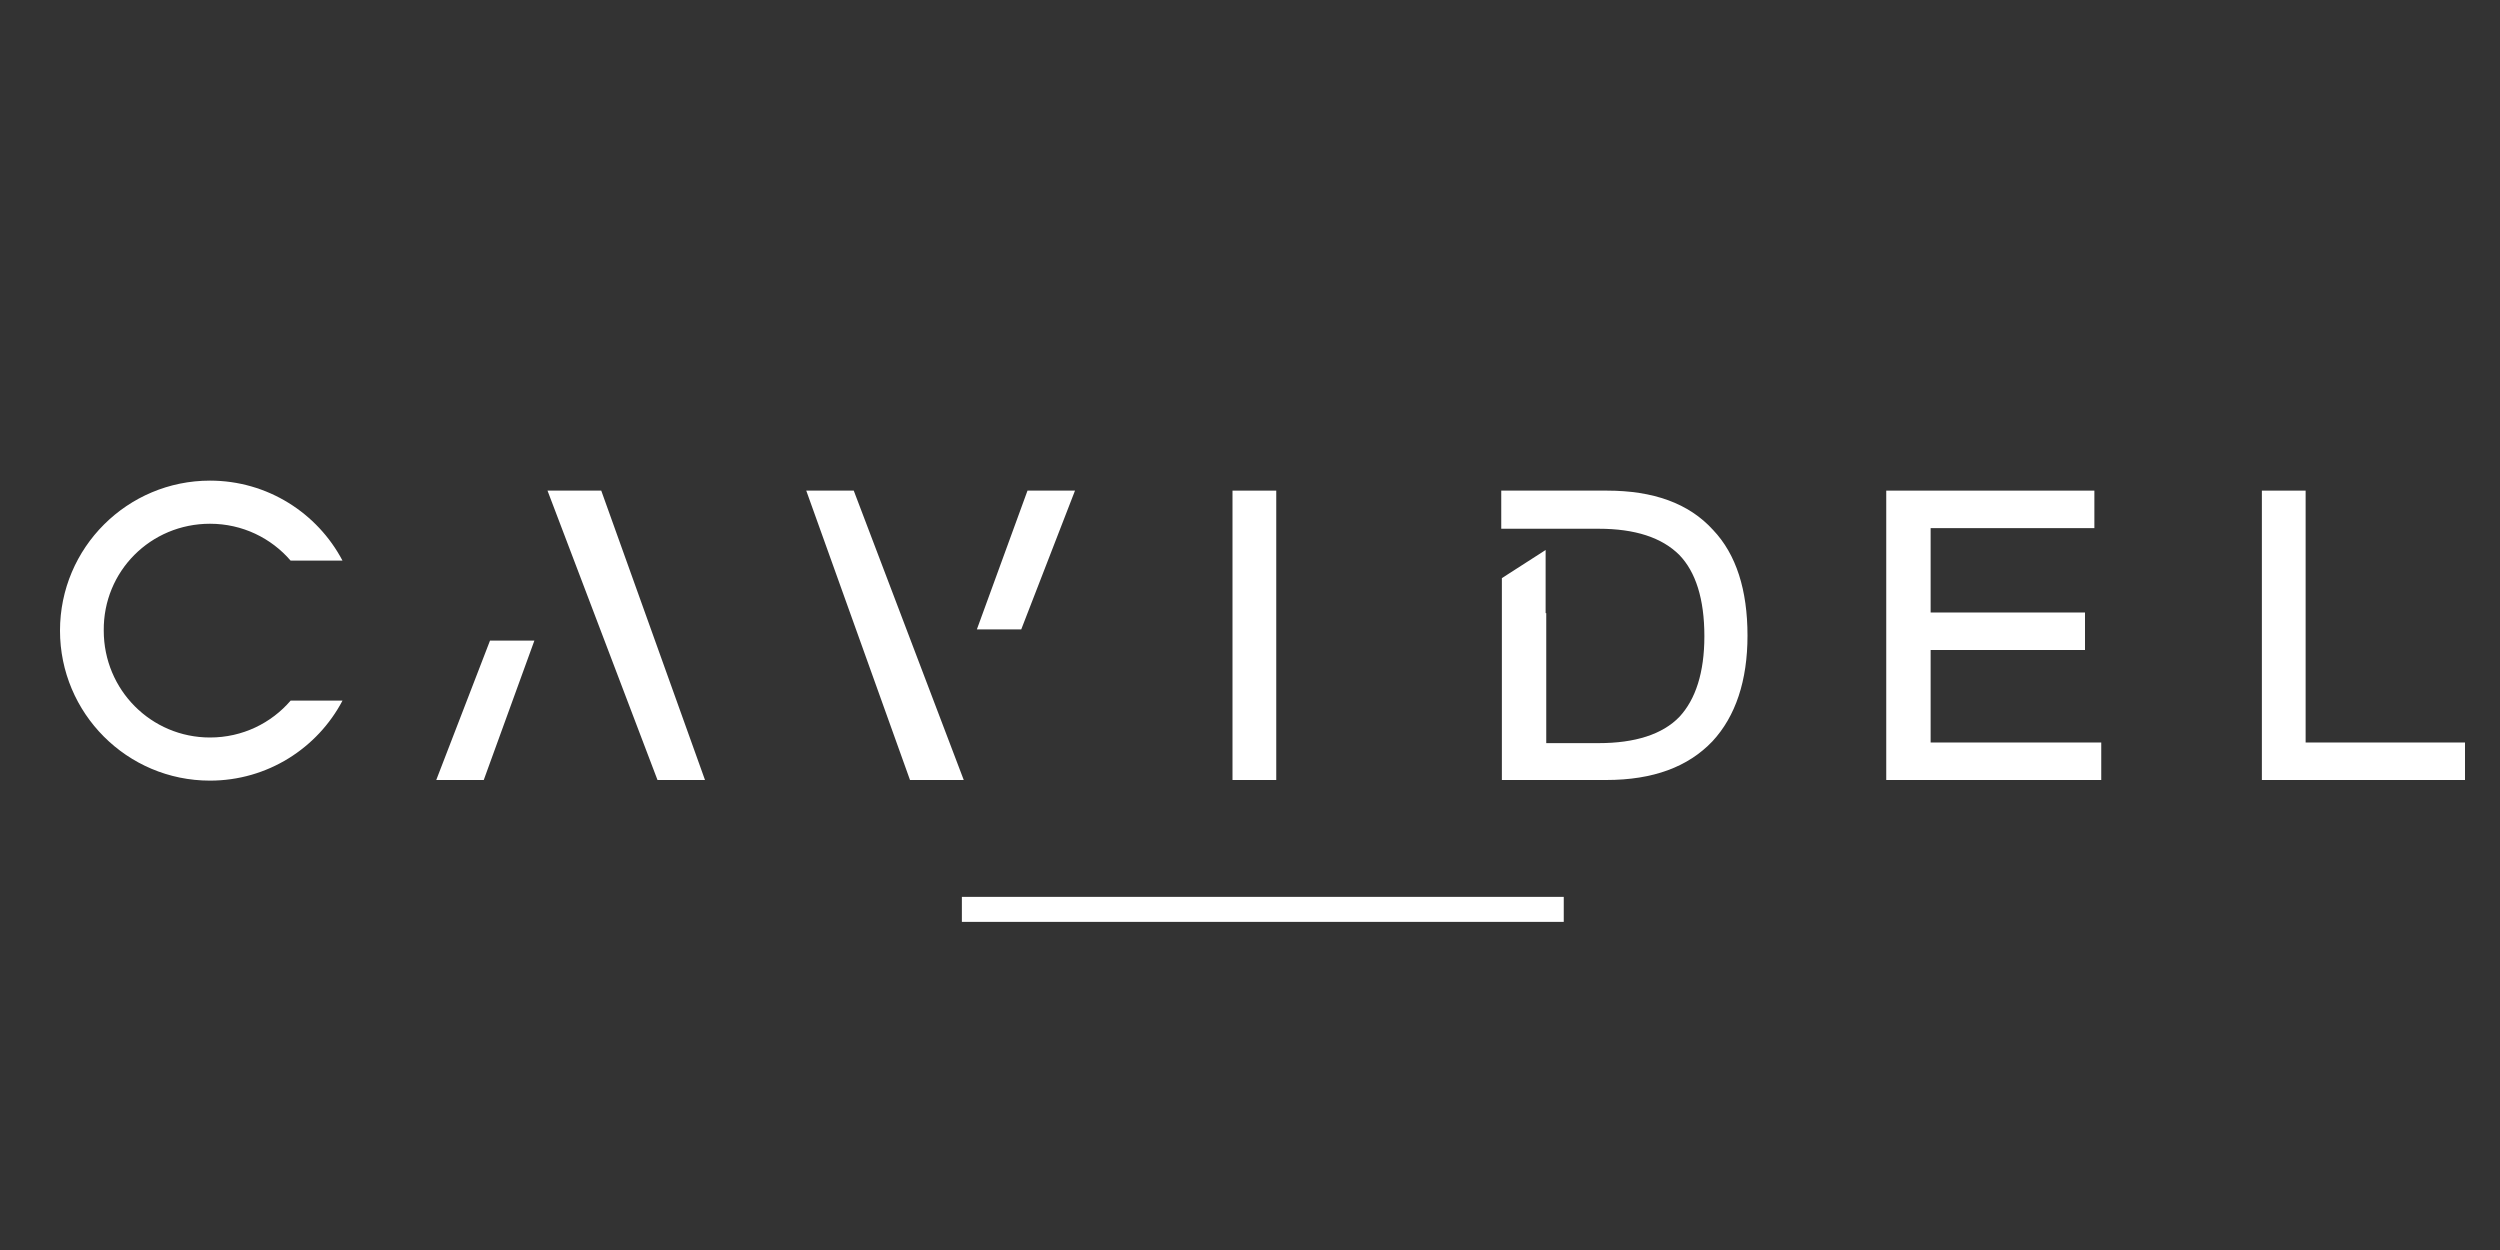
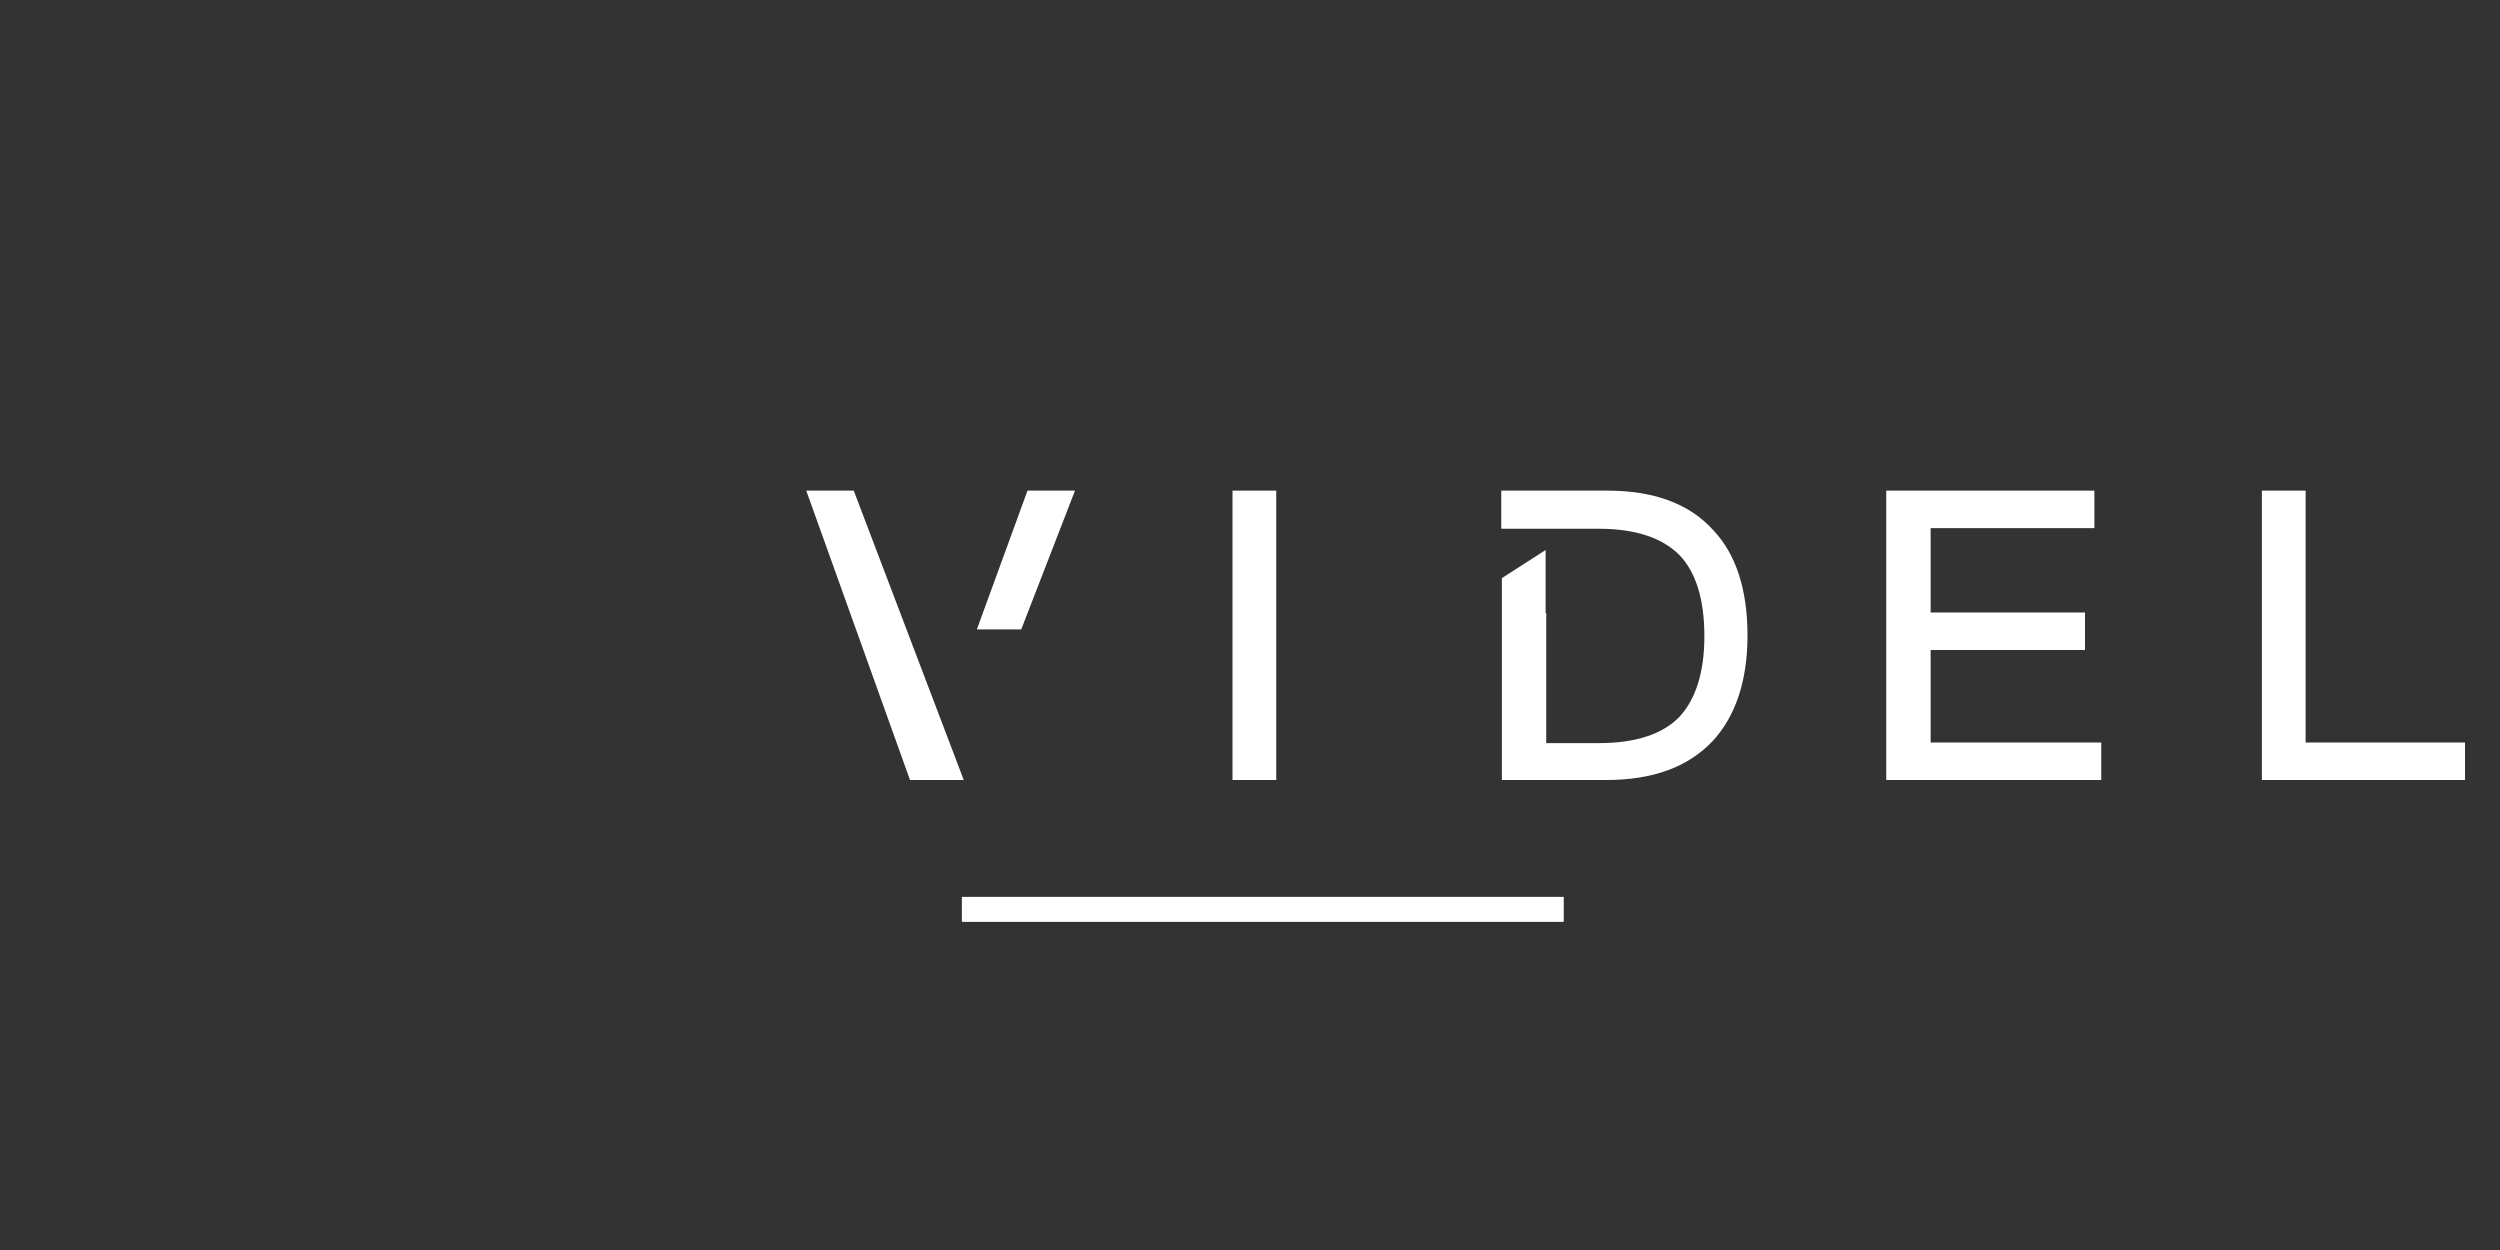
<svg xmlns="http://www.w3.org/2000/svg" version="1.1" id="cavidel" x="0px" y="0px" viewBox="0 0 400 200" style="enable-background:new 0 0 400 200;" xml:space="preserve">
  <rect x="0" y="0" width="400" height="200" fill="#333333" stroke="none" />
  <style type="text/css">
	.st0{fill:#FFFFFF;}
</style>
  <g>
    <polygon class="st0" points="308.9,104 333.6,104 333.6,98 308.9,98 308.9,84.5 335.1,84.5 335.1,78.5 301.8,78.5 301.8,124.8    336.2,124.8 336.2,118.8 308.9,118.8  " />
    <rect x="197.2" y="78.5" class="st0" width="7" height="46.3" />
    <polygon class="st0" points="368.9,118.8 368.9,78.5 361.9,78.5 361.9,124.8 394.4,124.8 394.4,118.8  " />
    <polygon class="st0" points="136.6,78.5 129,78.5 145.6,124.8 154.2,124.8  " />
    <polygon class="st0" points="172,78.5 164.4,78.5 156.3,100.7 163.4,100.7  " />
-     <polygon class="st0" points="87.6,78.5 105.2,124.8 112.8,124.8 96.2,78.5  " />
-     <polygon class="st0" points="69.8,124.8 77.4,124.8 85.5,102.5 78.4,102.5  " />
    <path class="st0" d="M257.1,78.5h-16.9v6.1h7.1v0h8.5c5.8,0,10.1,1.4,12.9,4.2c2.6,2.7,4,7,4,13c0,5.8-1.4,10.1-4,12.9   c-2.7,2.8-7.1,4.2-12.9,4.2h-8.4V98.1h-0.1V88l-7,4.5v5.6v26.7H257c7.5,0,13.1-2.1,17-6.2c3.7-4,5.6-9.7,5.6-16.9   c0-7.3-1.8-13-5.5-16.9C270.2,80.5,264.5,78.5,257.1,78.5z" />
-     <path class="st0" d="M33.6,83.8c5.2,0,9.8,2.3,12.9,5.9h8.3c-4-7.6-12-12.8-21.2-12.8c-13.2,0-24,10.7-24,24c0,13.2,10.7,24,24,24   c9.2,0,17.2-5.2,21.2-12.8h-8.3c-3.1,3.6-7.7,5.9-12.9,5.9c-9.4,0-17-7.6-17-17.1C16.5,91.4,24.1,83.8,33.6,83.8z" />
    <rect x="153.9" y="143.5" class="st0" width="96.3" height="4" />
  </g>
</svg>